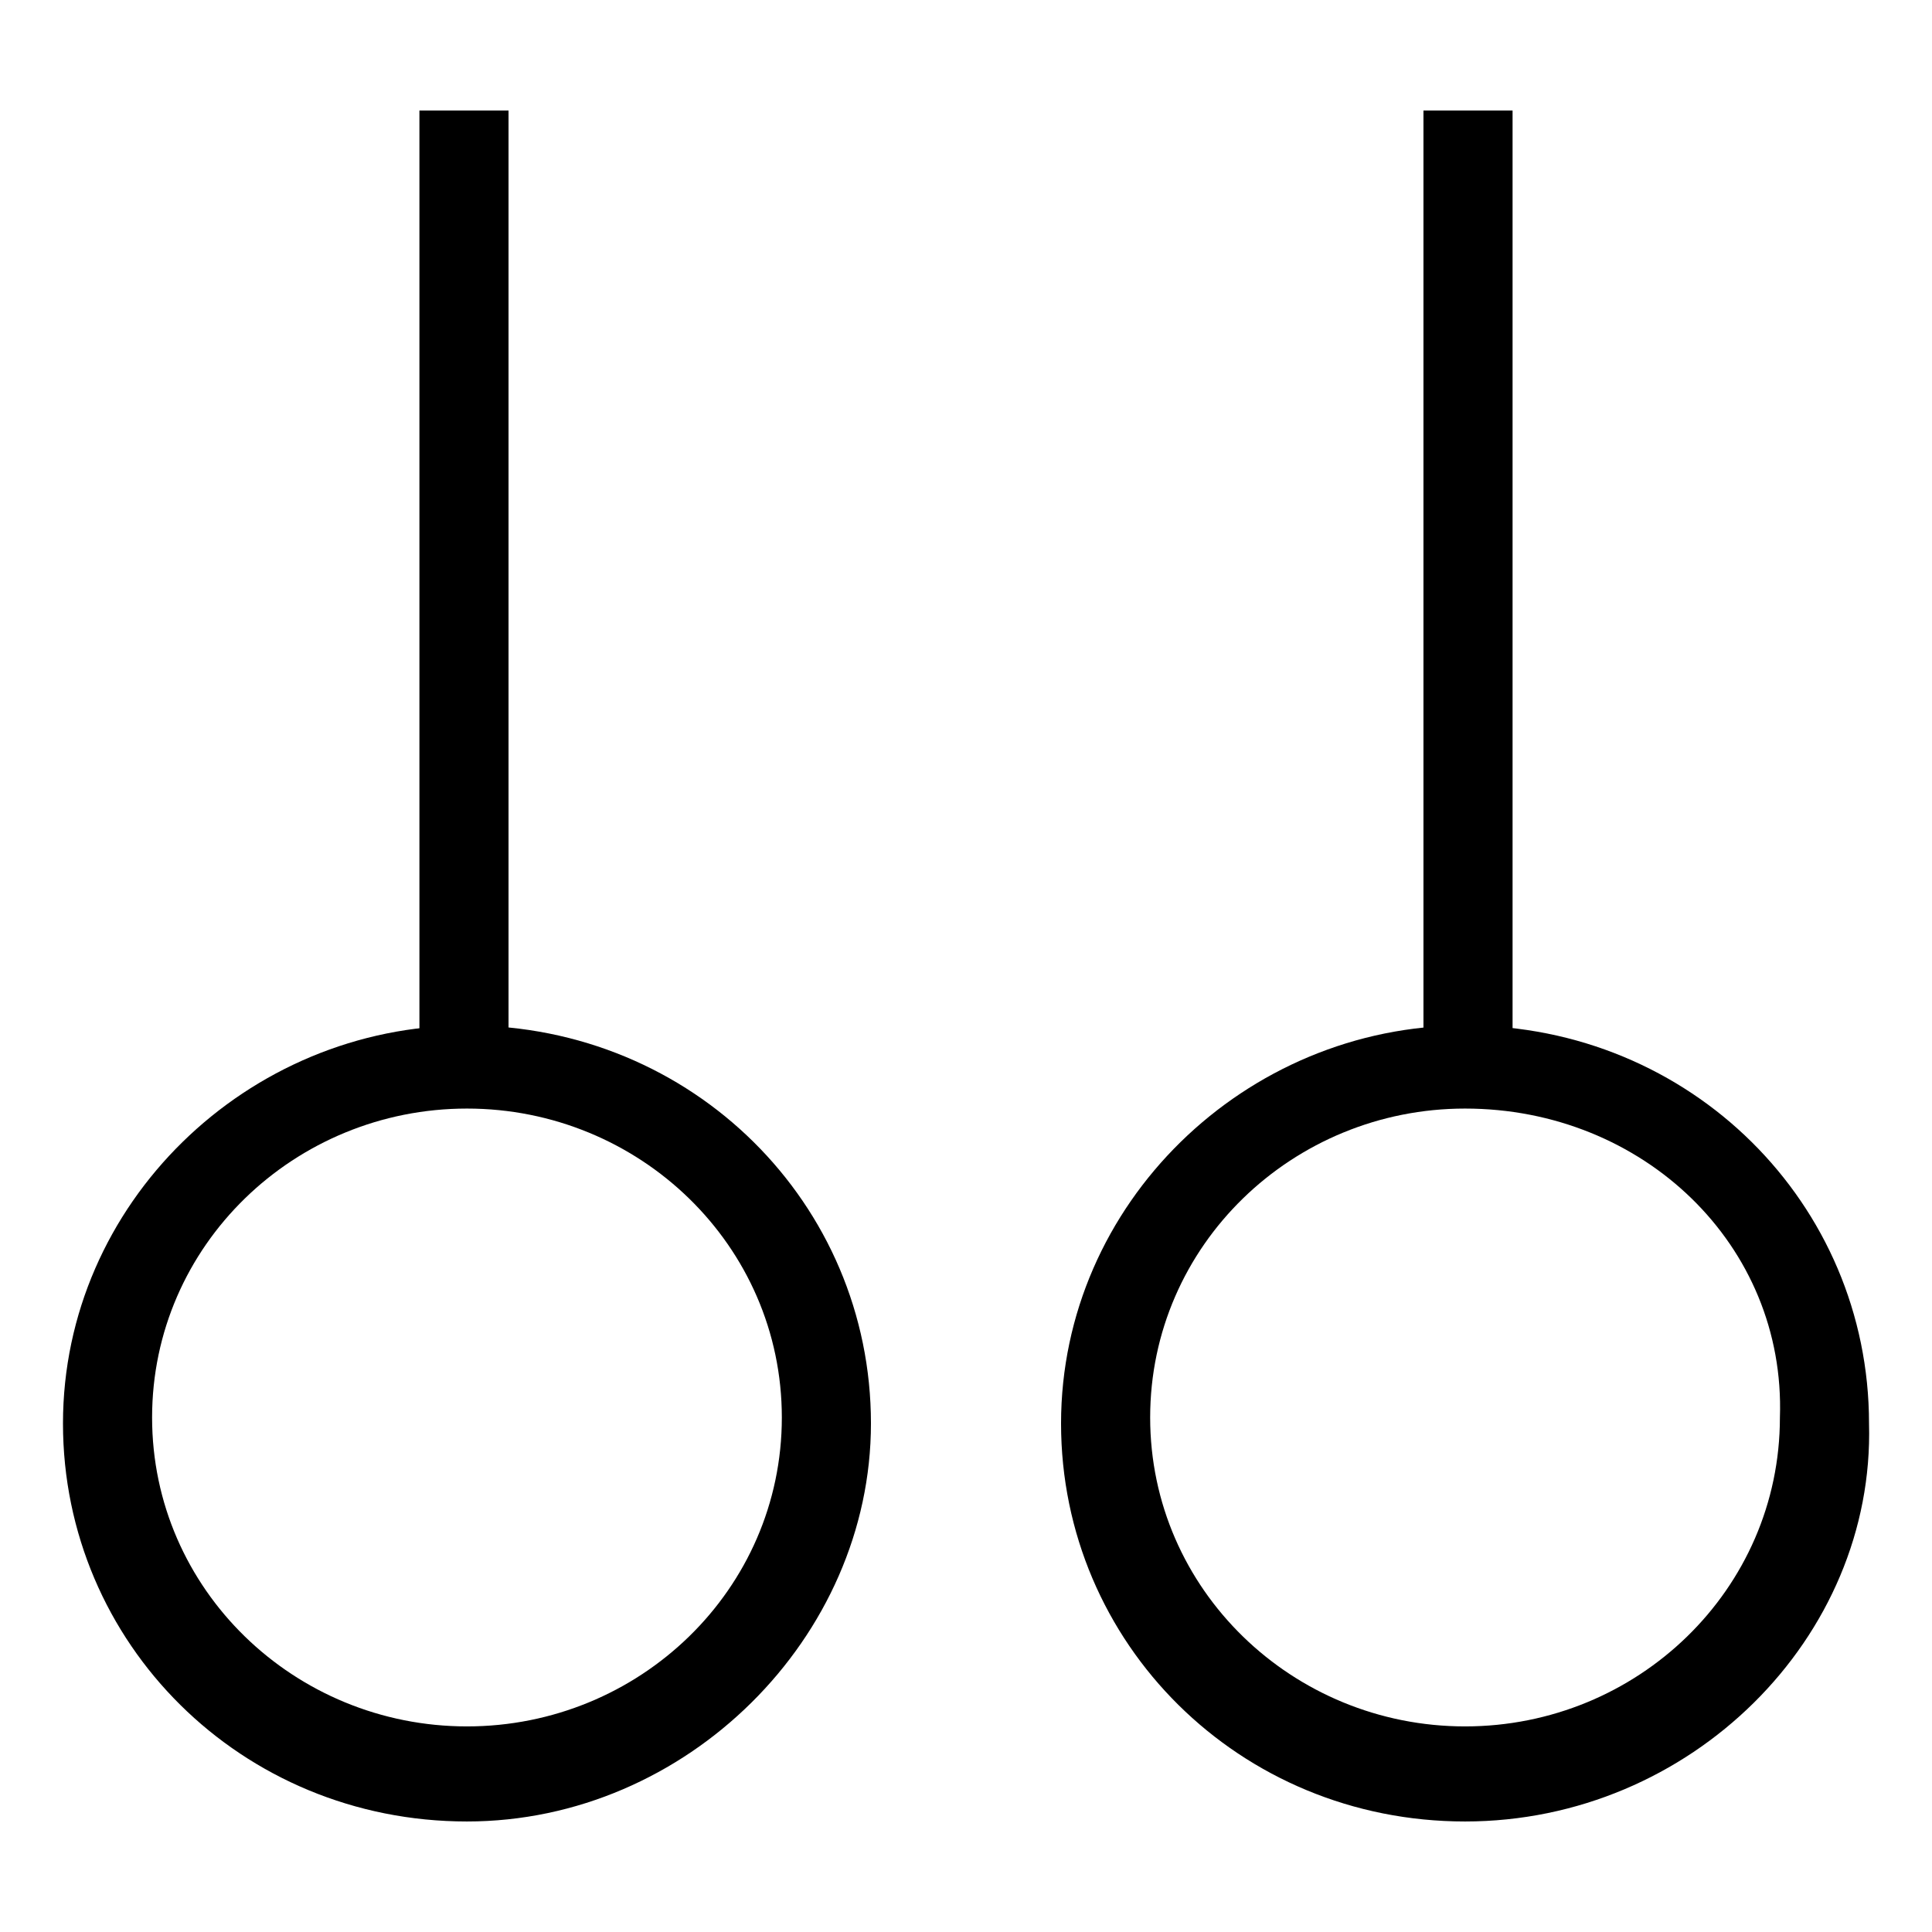
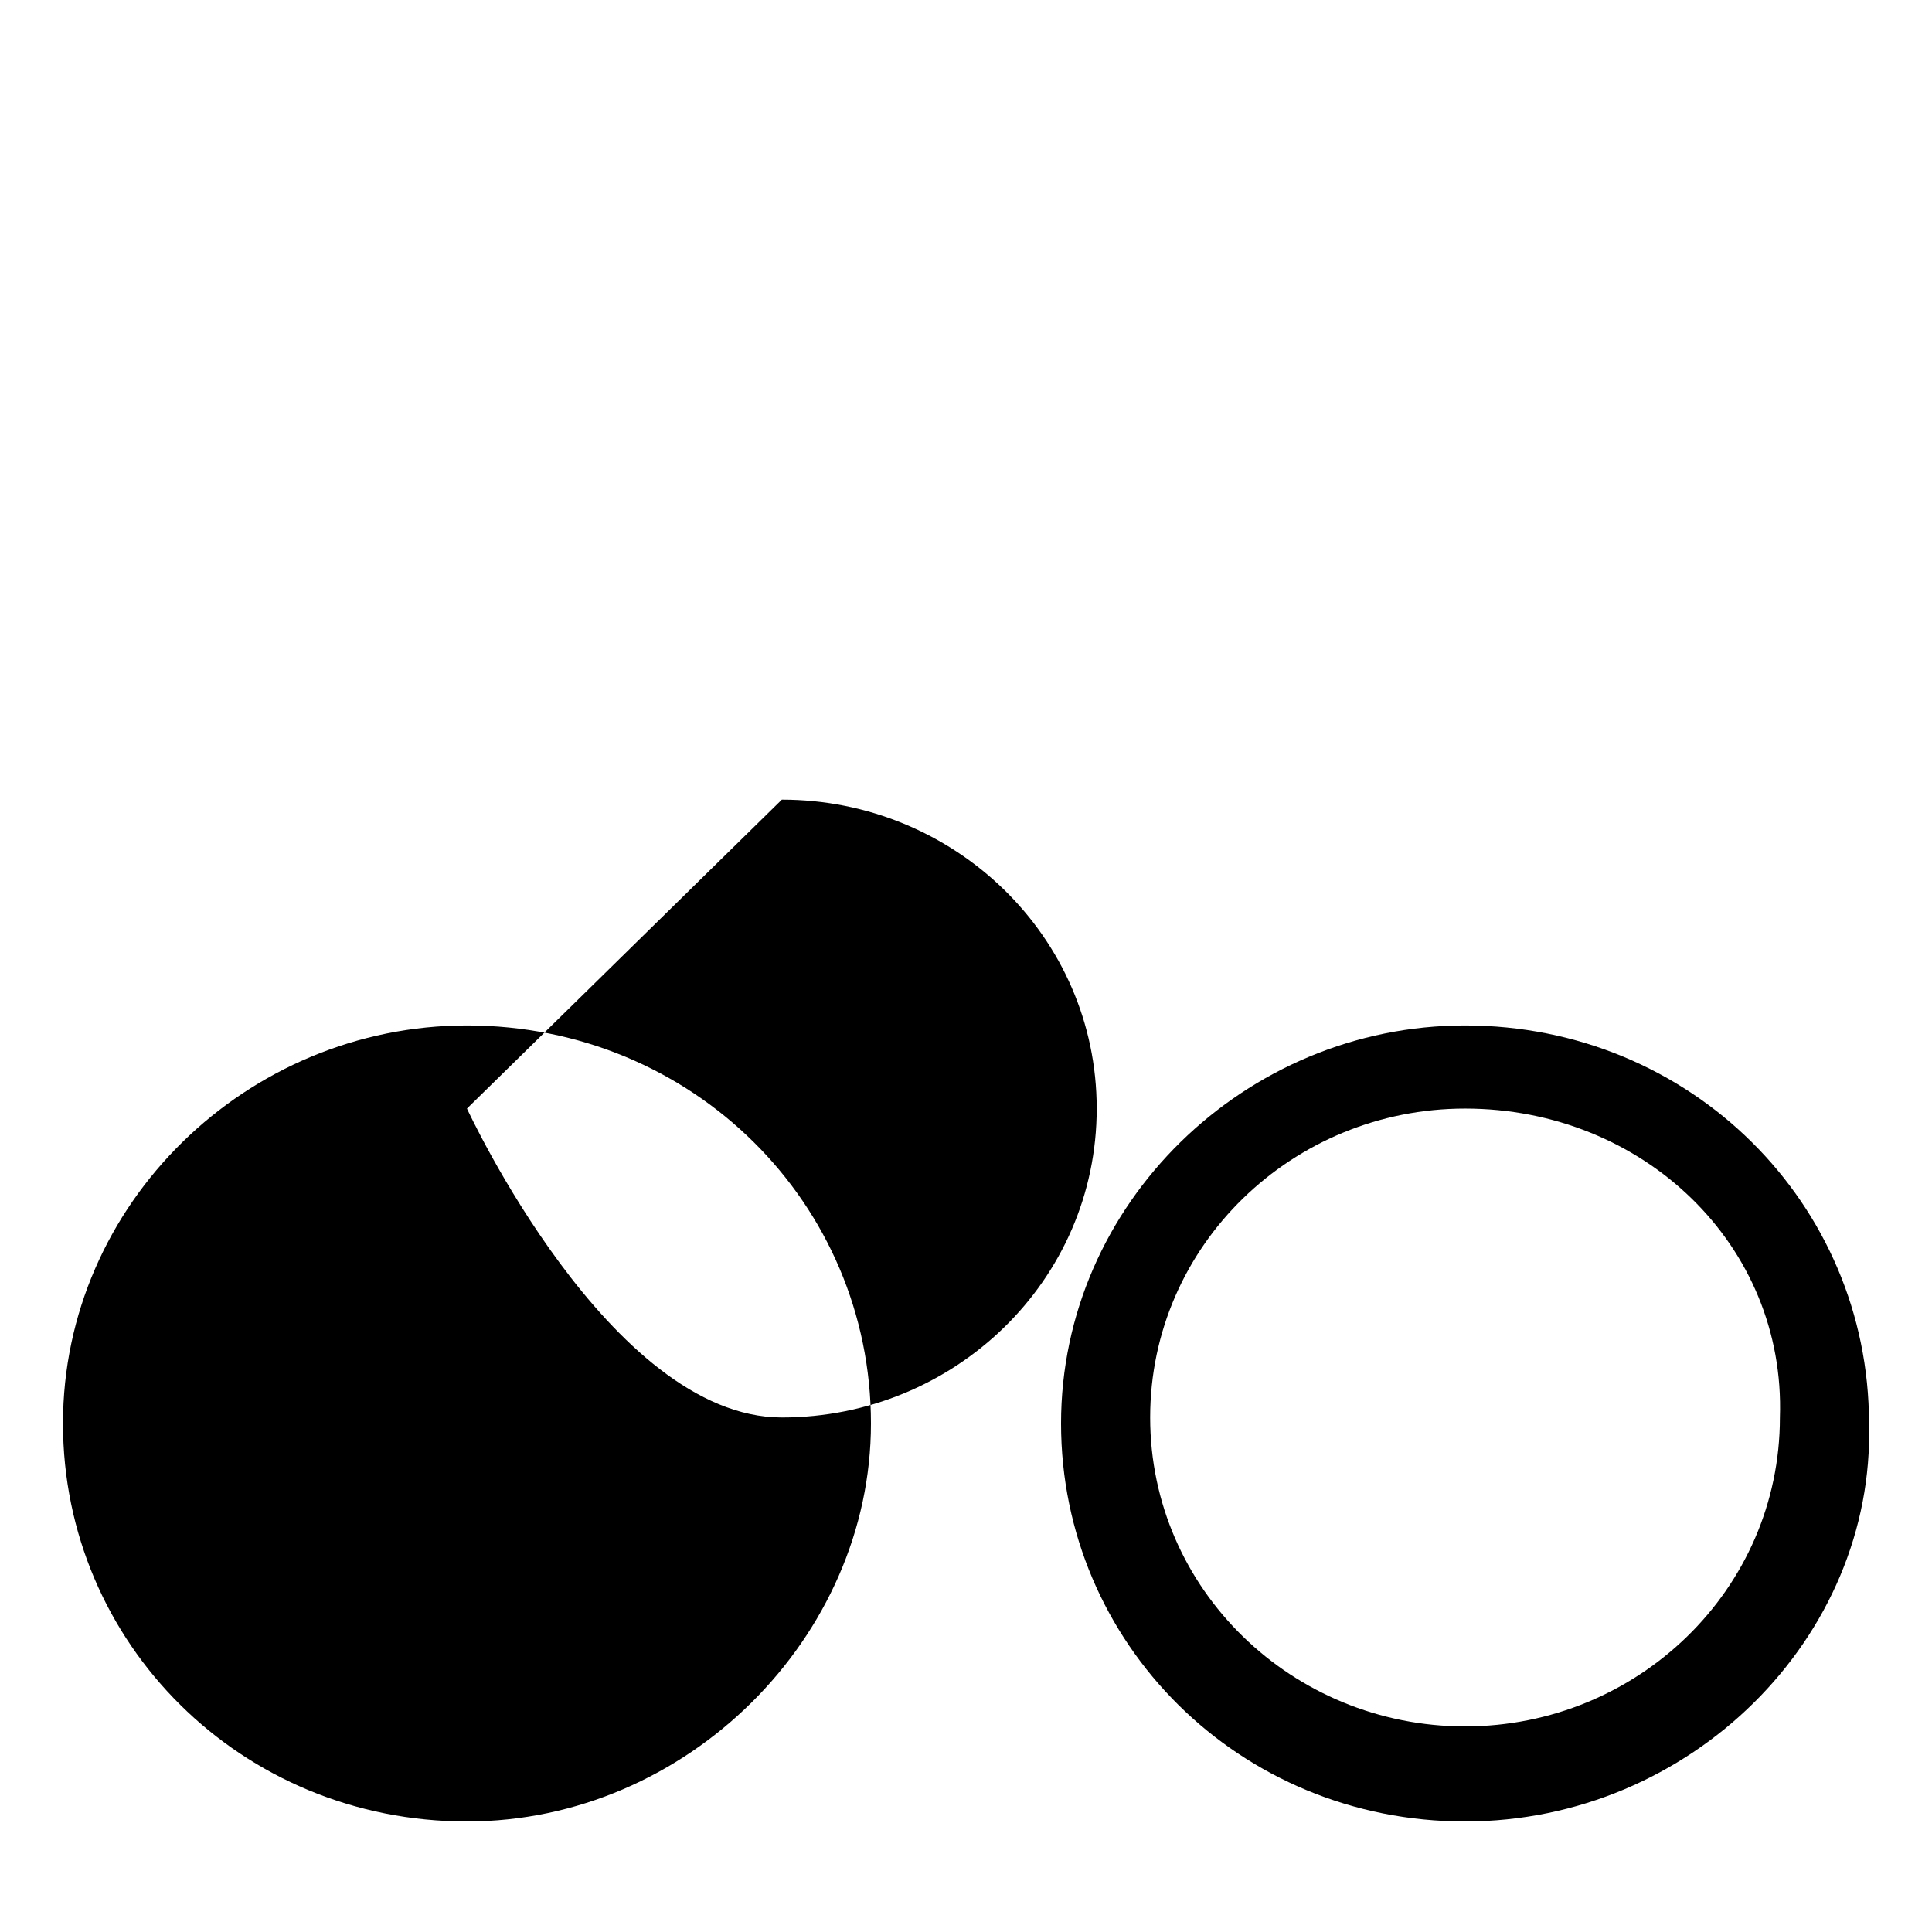
<svg xmlns="http://www.w3.org/2000/svg" fill="#000000" width="800px" height="800px" version="1.1" viewBox="144 144 512 512">
  <g>
    <path d="m532.25 626.71c-59.828 0-107.06-47.23-107.06-105.48 0-58.254 48.805-105.48 107.06-105.48 59.828 0 107.06 47.23 107.06 105.48 1.574 56.68-47.234 105.48-107.06 105.48zm0-188.93c-45.656 0-83.445 36.211-83.445 81.867s37.785 81.867 83.445 81.867c45.656 0 83.445-36.211 83.445-81.867 1.57-45.656-36.215-81.867-83.445-81.867z" />
-     <path d="m521.23 173.29h23.617v251.91h-23.617z" />
-     <path d="m267.75 626.71c-59.828 0-107.06-47.23-107.06-105.48 0-58.254 48.805-105.48 107.06-105.48 59.828 0 107.06 47.23 107.06 105.48 0 56.68-48.809 105.48-107.06 105.48zm0-188.93c-45.656 0-83.445 36.211-83.445 81.867s37.785 81.867 83.445 81.867c45.656 0 83.445-36.211 83.445-81.867-0.004-45.656-37.789-81.867-83.445-81.867z" />
-     <path d="m255.15 173.29h23.617v251.91h-23.617z" />
+     <path d="m267.75 626.71c-59.828 0-107.06-47.23-107.06-105.48 0-58.254 48.805-105.48 107.06-105.48 59.828 0 107.06 47.23 107.06 105.48 0 56.68-48.809 105.48-107.06 105.48zm0-188.93s37.785 81.867 83.445 81.867c45.656 0 83.445-36.211 83.445-81.867-0.004-45.656-37.789-81.867-83.445-81.867z" />
  </g>
</svg>